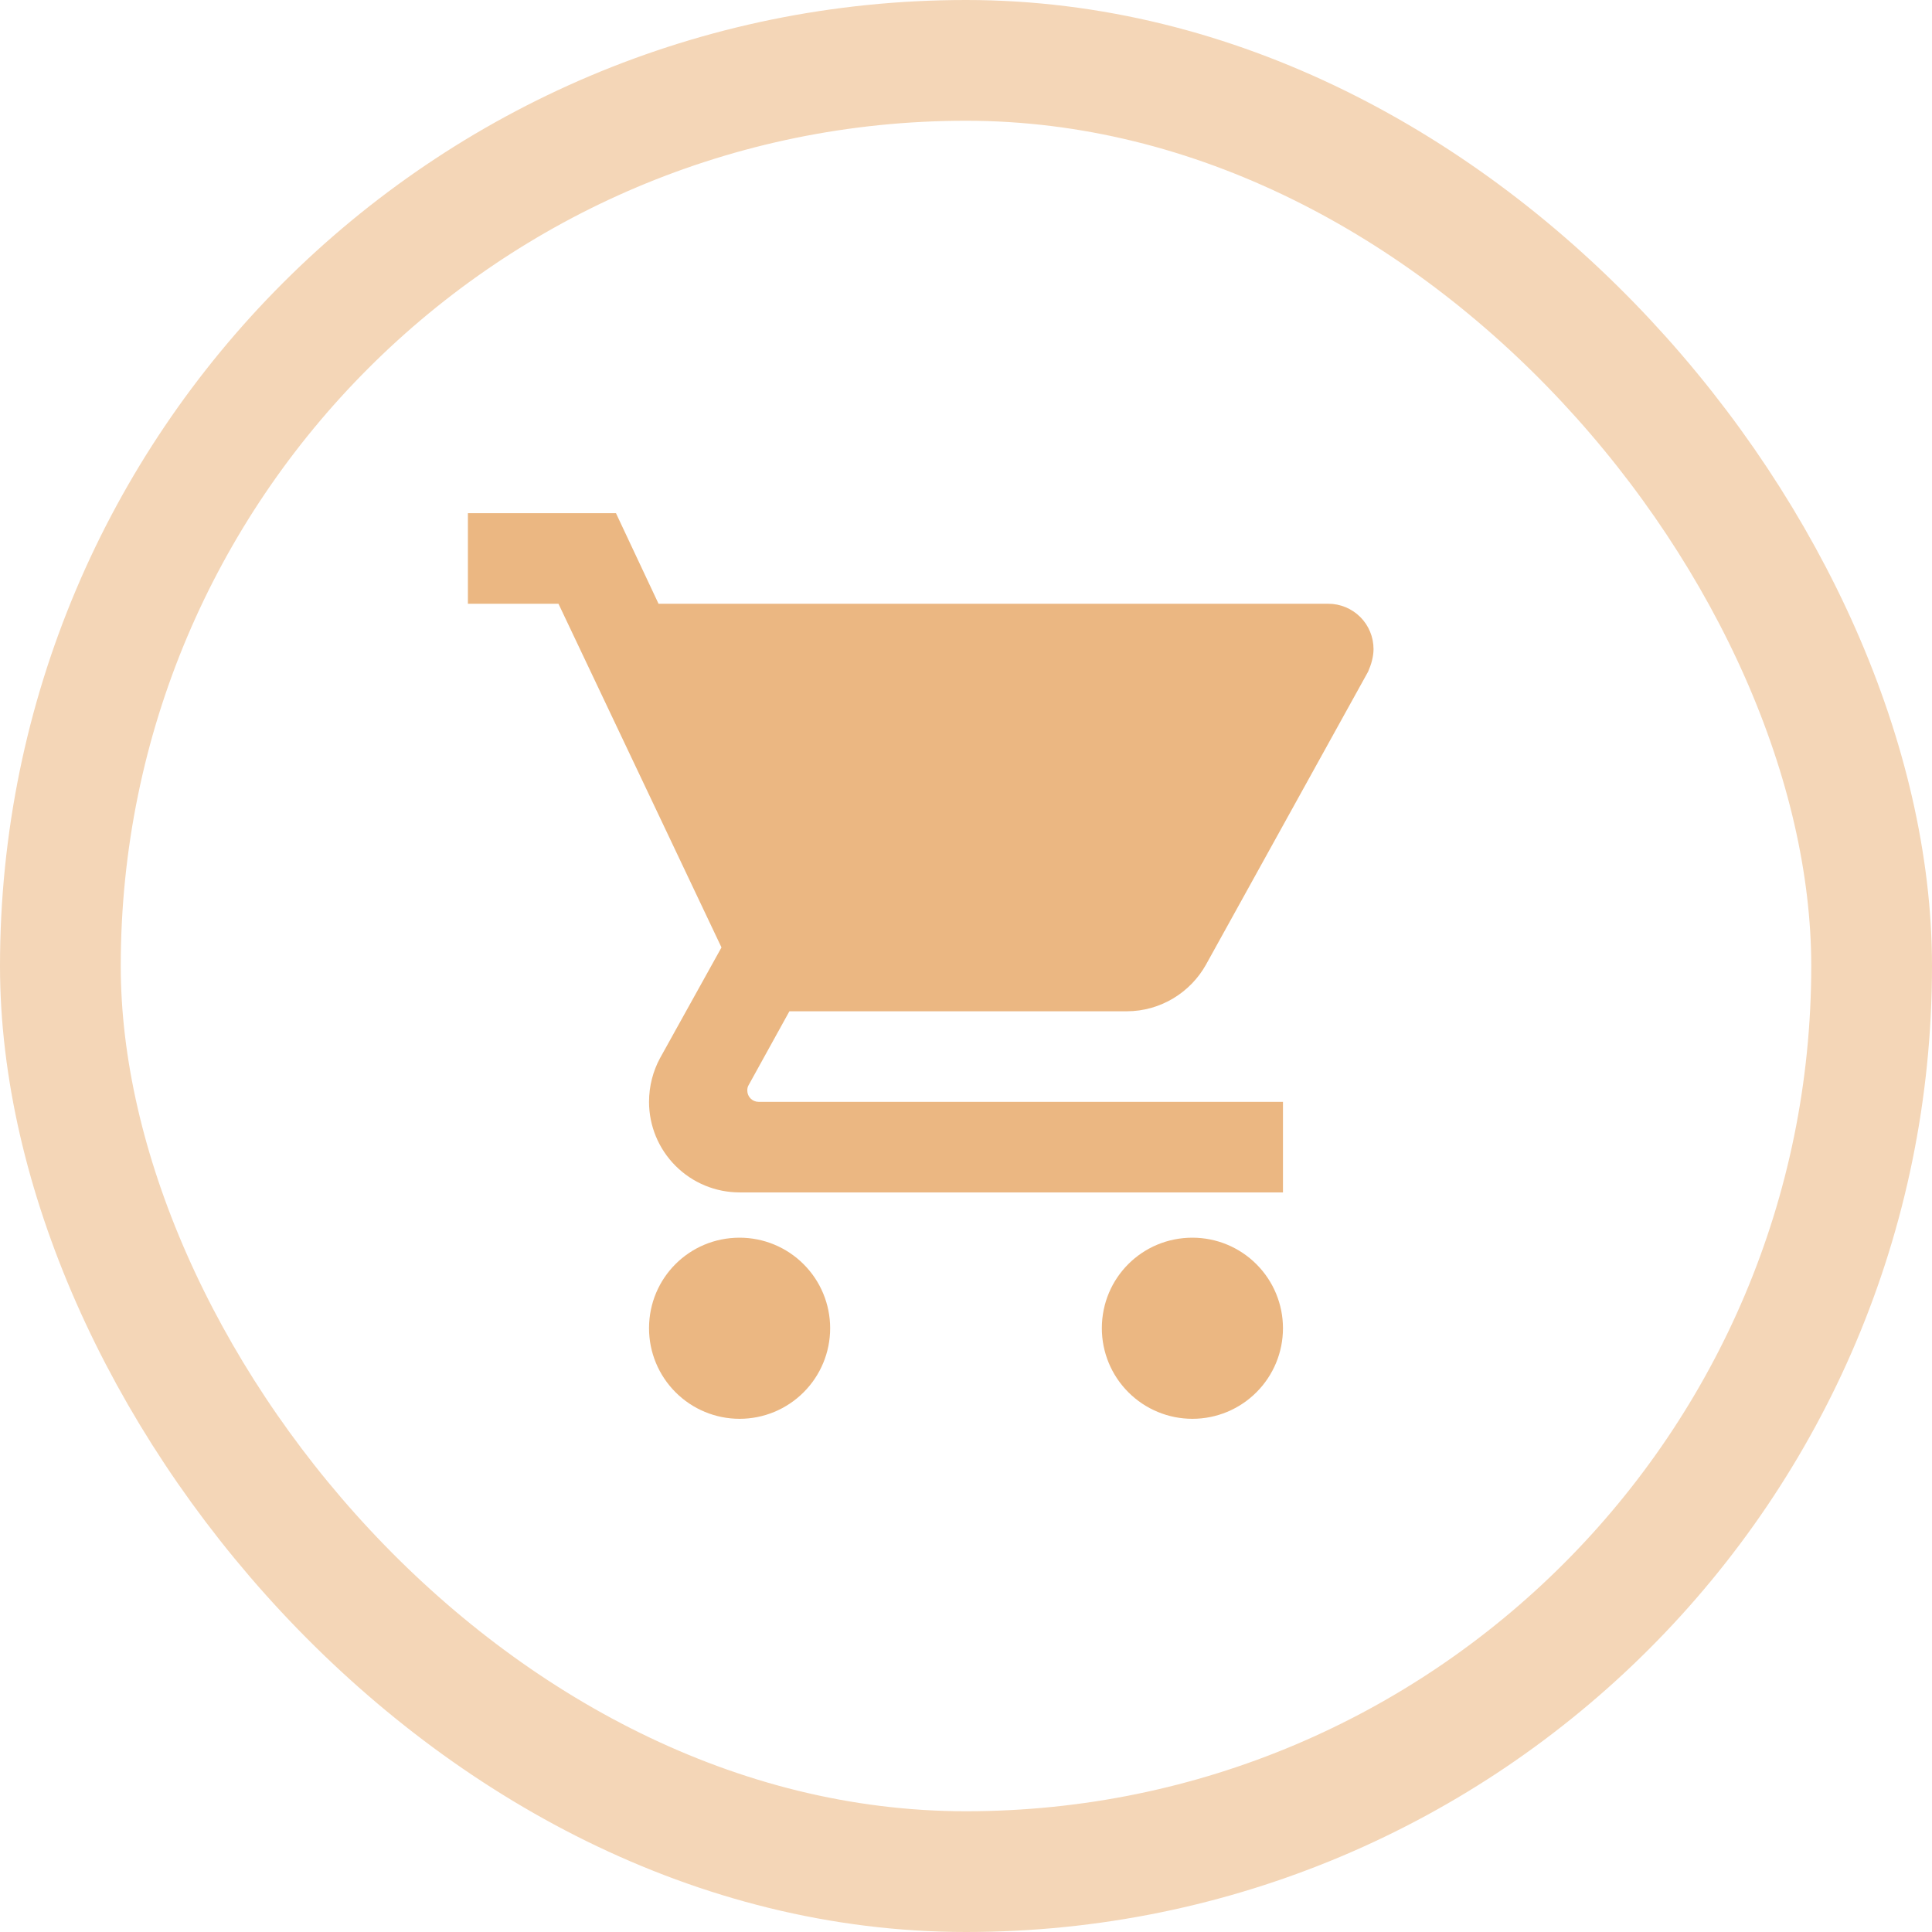
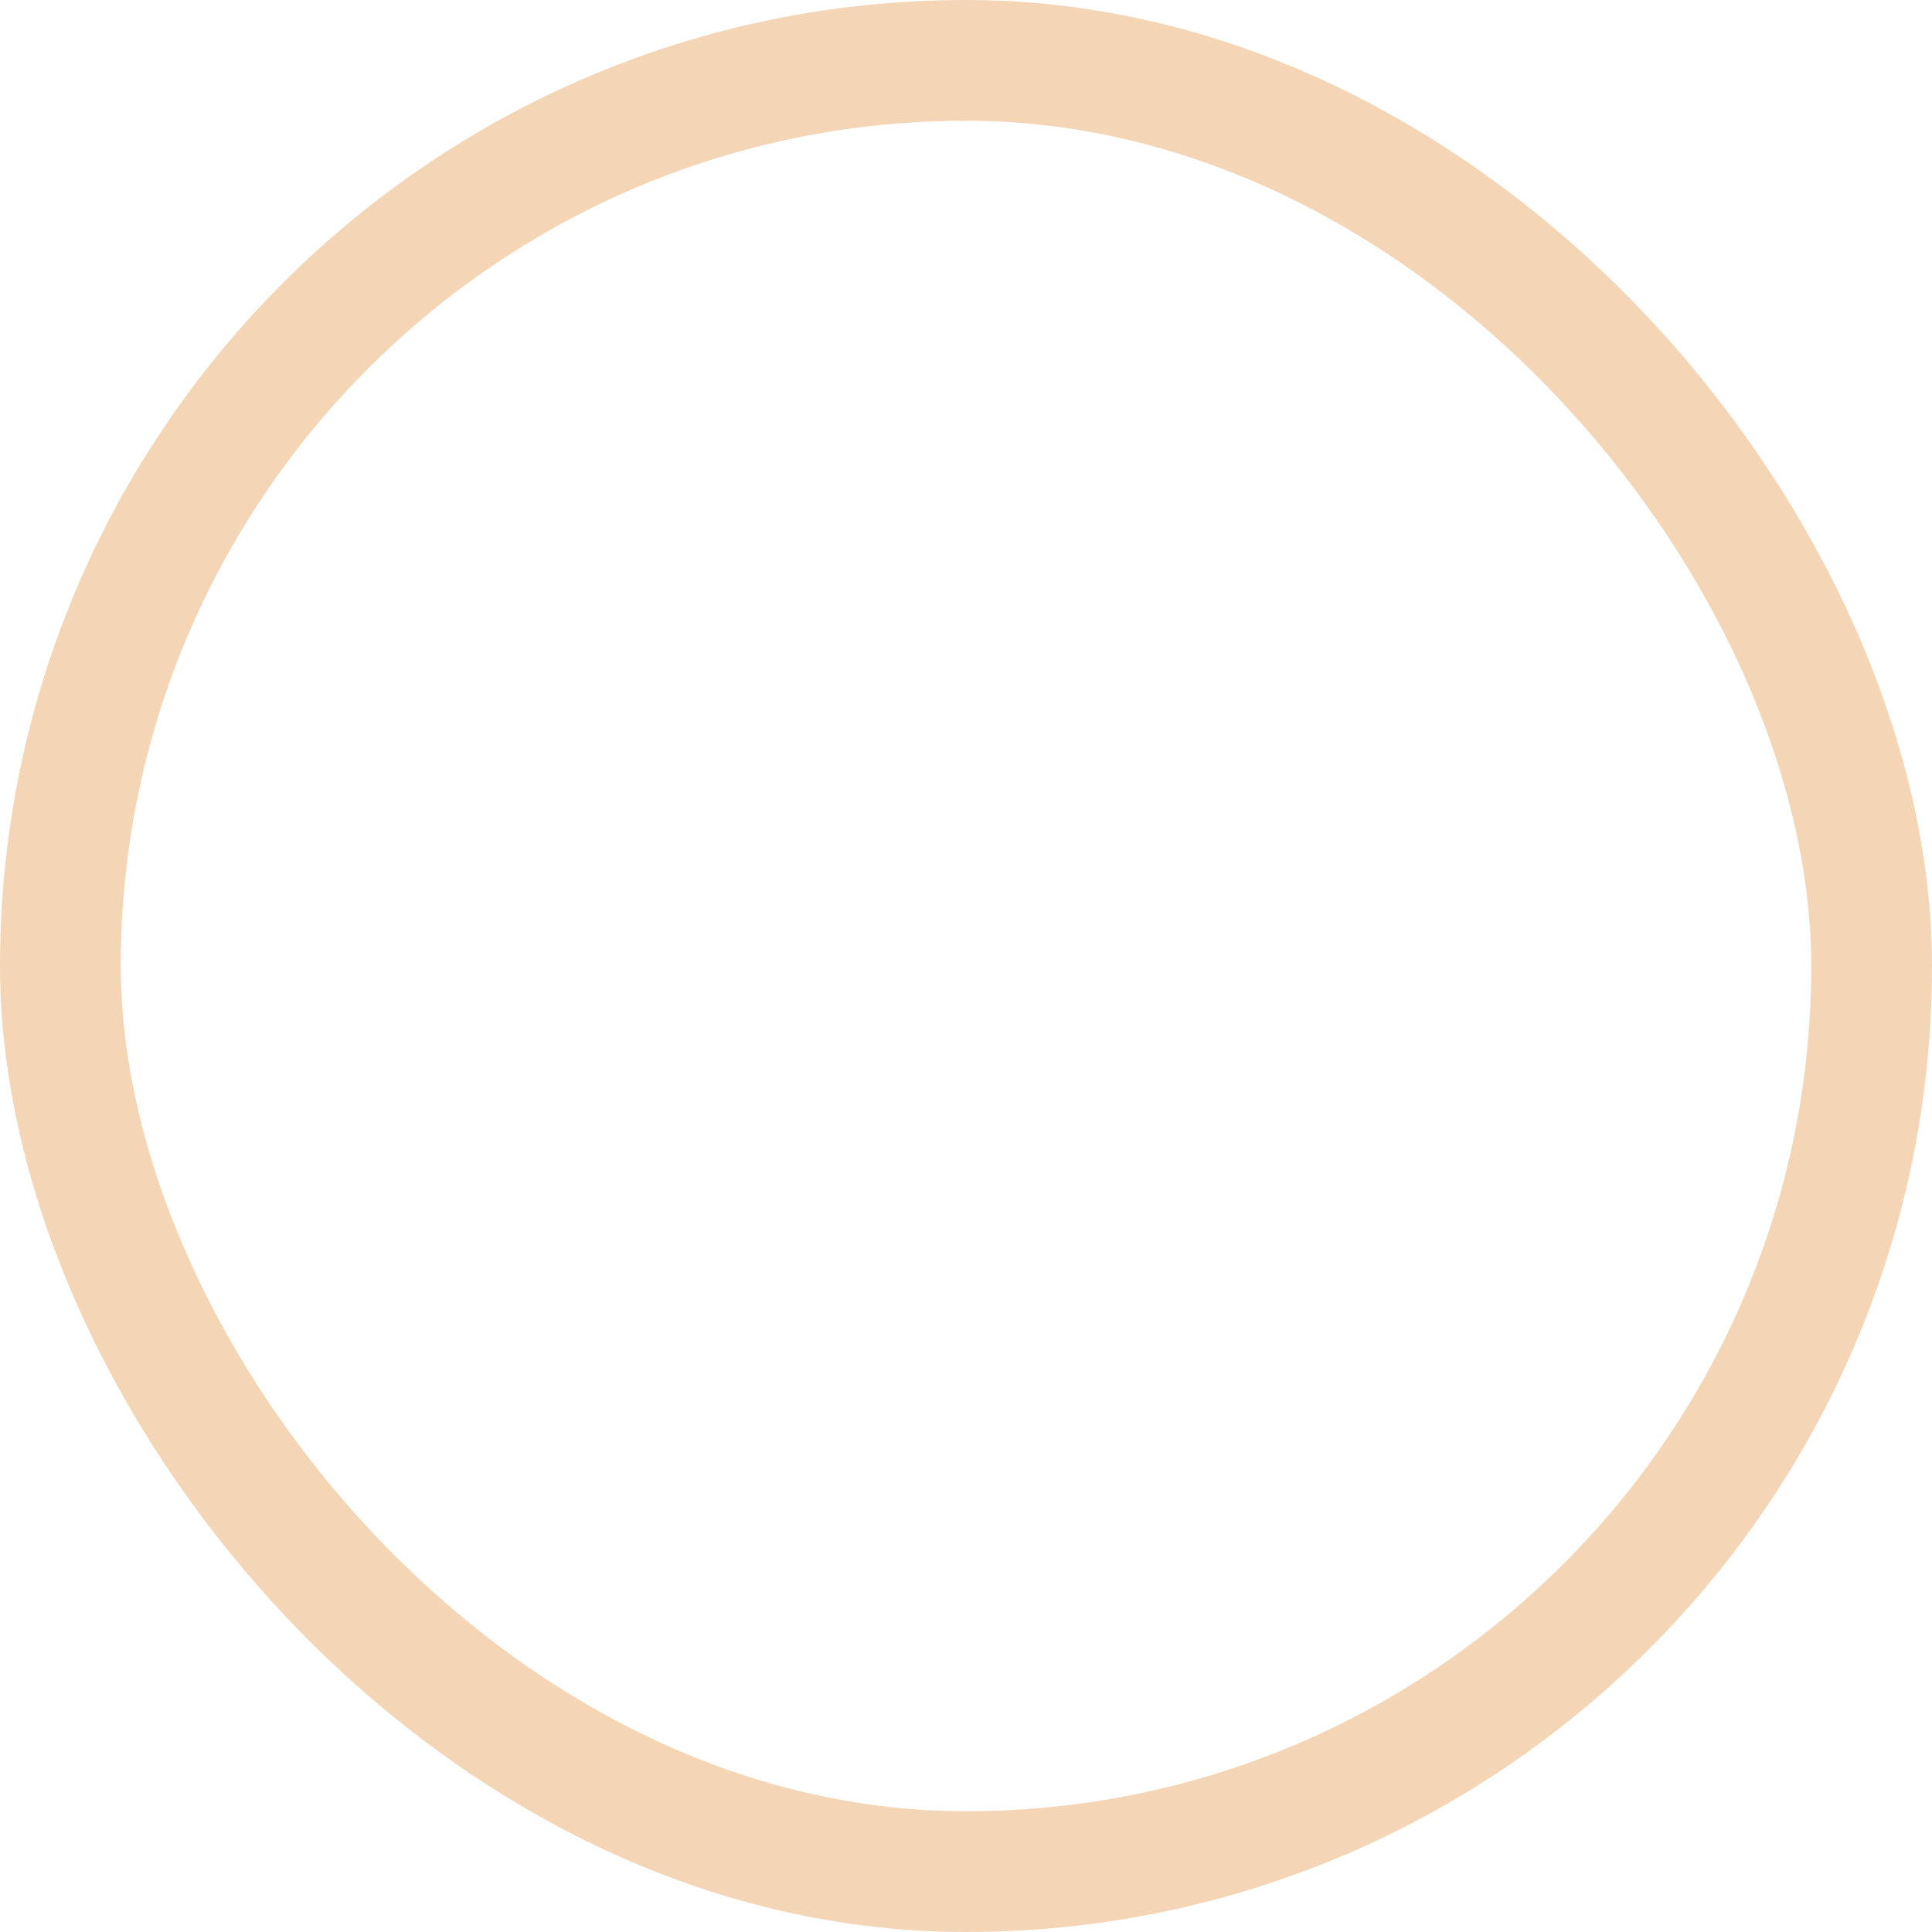
<svg xmlns="http://www.w3.org/2000/svg" width="64" height="64" viewBox="0 0 64 64" fill="none">
  <rect x="2" y="2" width="60" height="60" rx="30" stroke="#F4D6B7" stroke-width="4" />
-   <path d="M39.5 41C37.835 41 36.5 42.335 36.5 44C36.5 44.796 36.816 45.559 37.379 46.121C37.941 46.684 38.704 47 39.5 47C40.296 47 41.059 46.684 41.621 46.121C42.184 45.559 42.5 44.796 42.5 44C42.5 43.204 42.184 42.441 41.621 41.879C41.059 41.316 40.296 41 39.5 41ZM15.5 17V20H18.5L23.9 31.385L21.86 35.06C21.635 35.48 21.5 35.975 21.5 36.5C21.5 37.296 21.816 38.059 22.379 38.621C22.941 39.184 23.704 39.5 24.5 39.5H42.5V36.5H25.13C25.03 36.5 24.935 36.461 24.865 36.39C24.794 36.32 24.755 36.224 24.755 36.125C24.755 36.05 24.77 35.99 24.8 35.945L26.15 33.5H37.325C38.45 33.5 39.44 32.87 39.95 31.955L45.32 22.25C45.425 22.01 45.5 21.755 45.5 21.5C45.5 21.102 45.342 20.721 45.061 20.439C44.779 20.158 44.398 20 44 20H21.815L20.405 17M24.5 41C22.835 41 21.5 42.335 21.5 44C21.5 44.796 21.816 45.559 22.379 46.121C22.941 46.684 23.704 47 24.5 47C25.296 47 26.059 46.684 26.621 46.121C27.184 45.559 27.5 44.796 27.5 44C27.5 43.204 27.184 42.441 26.621 41.879C26.059 41.316 25.296 41 24.5 41Z" fill="#EBB782" />
</svg>